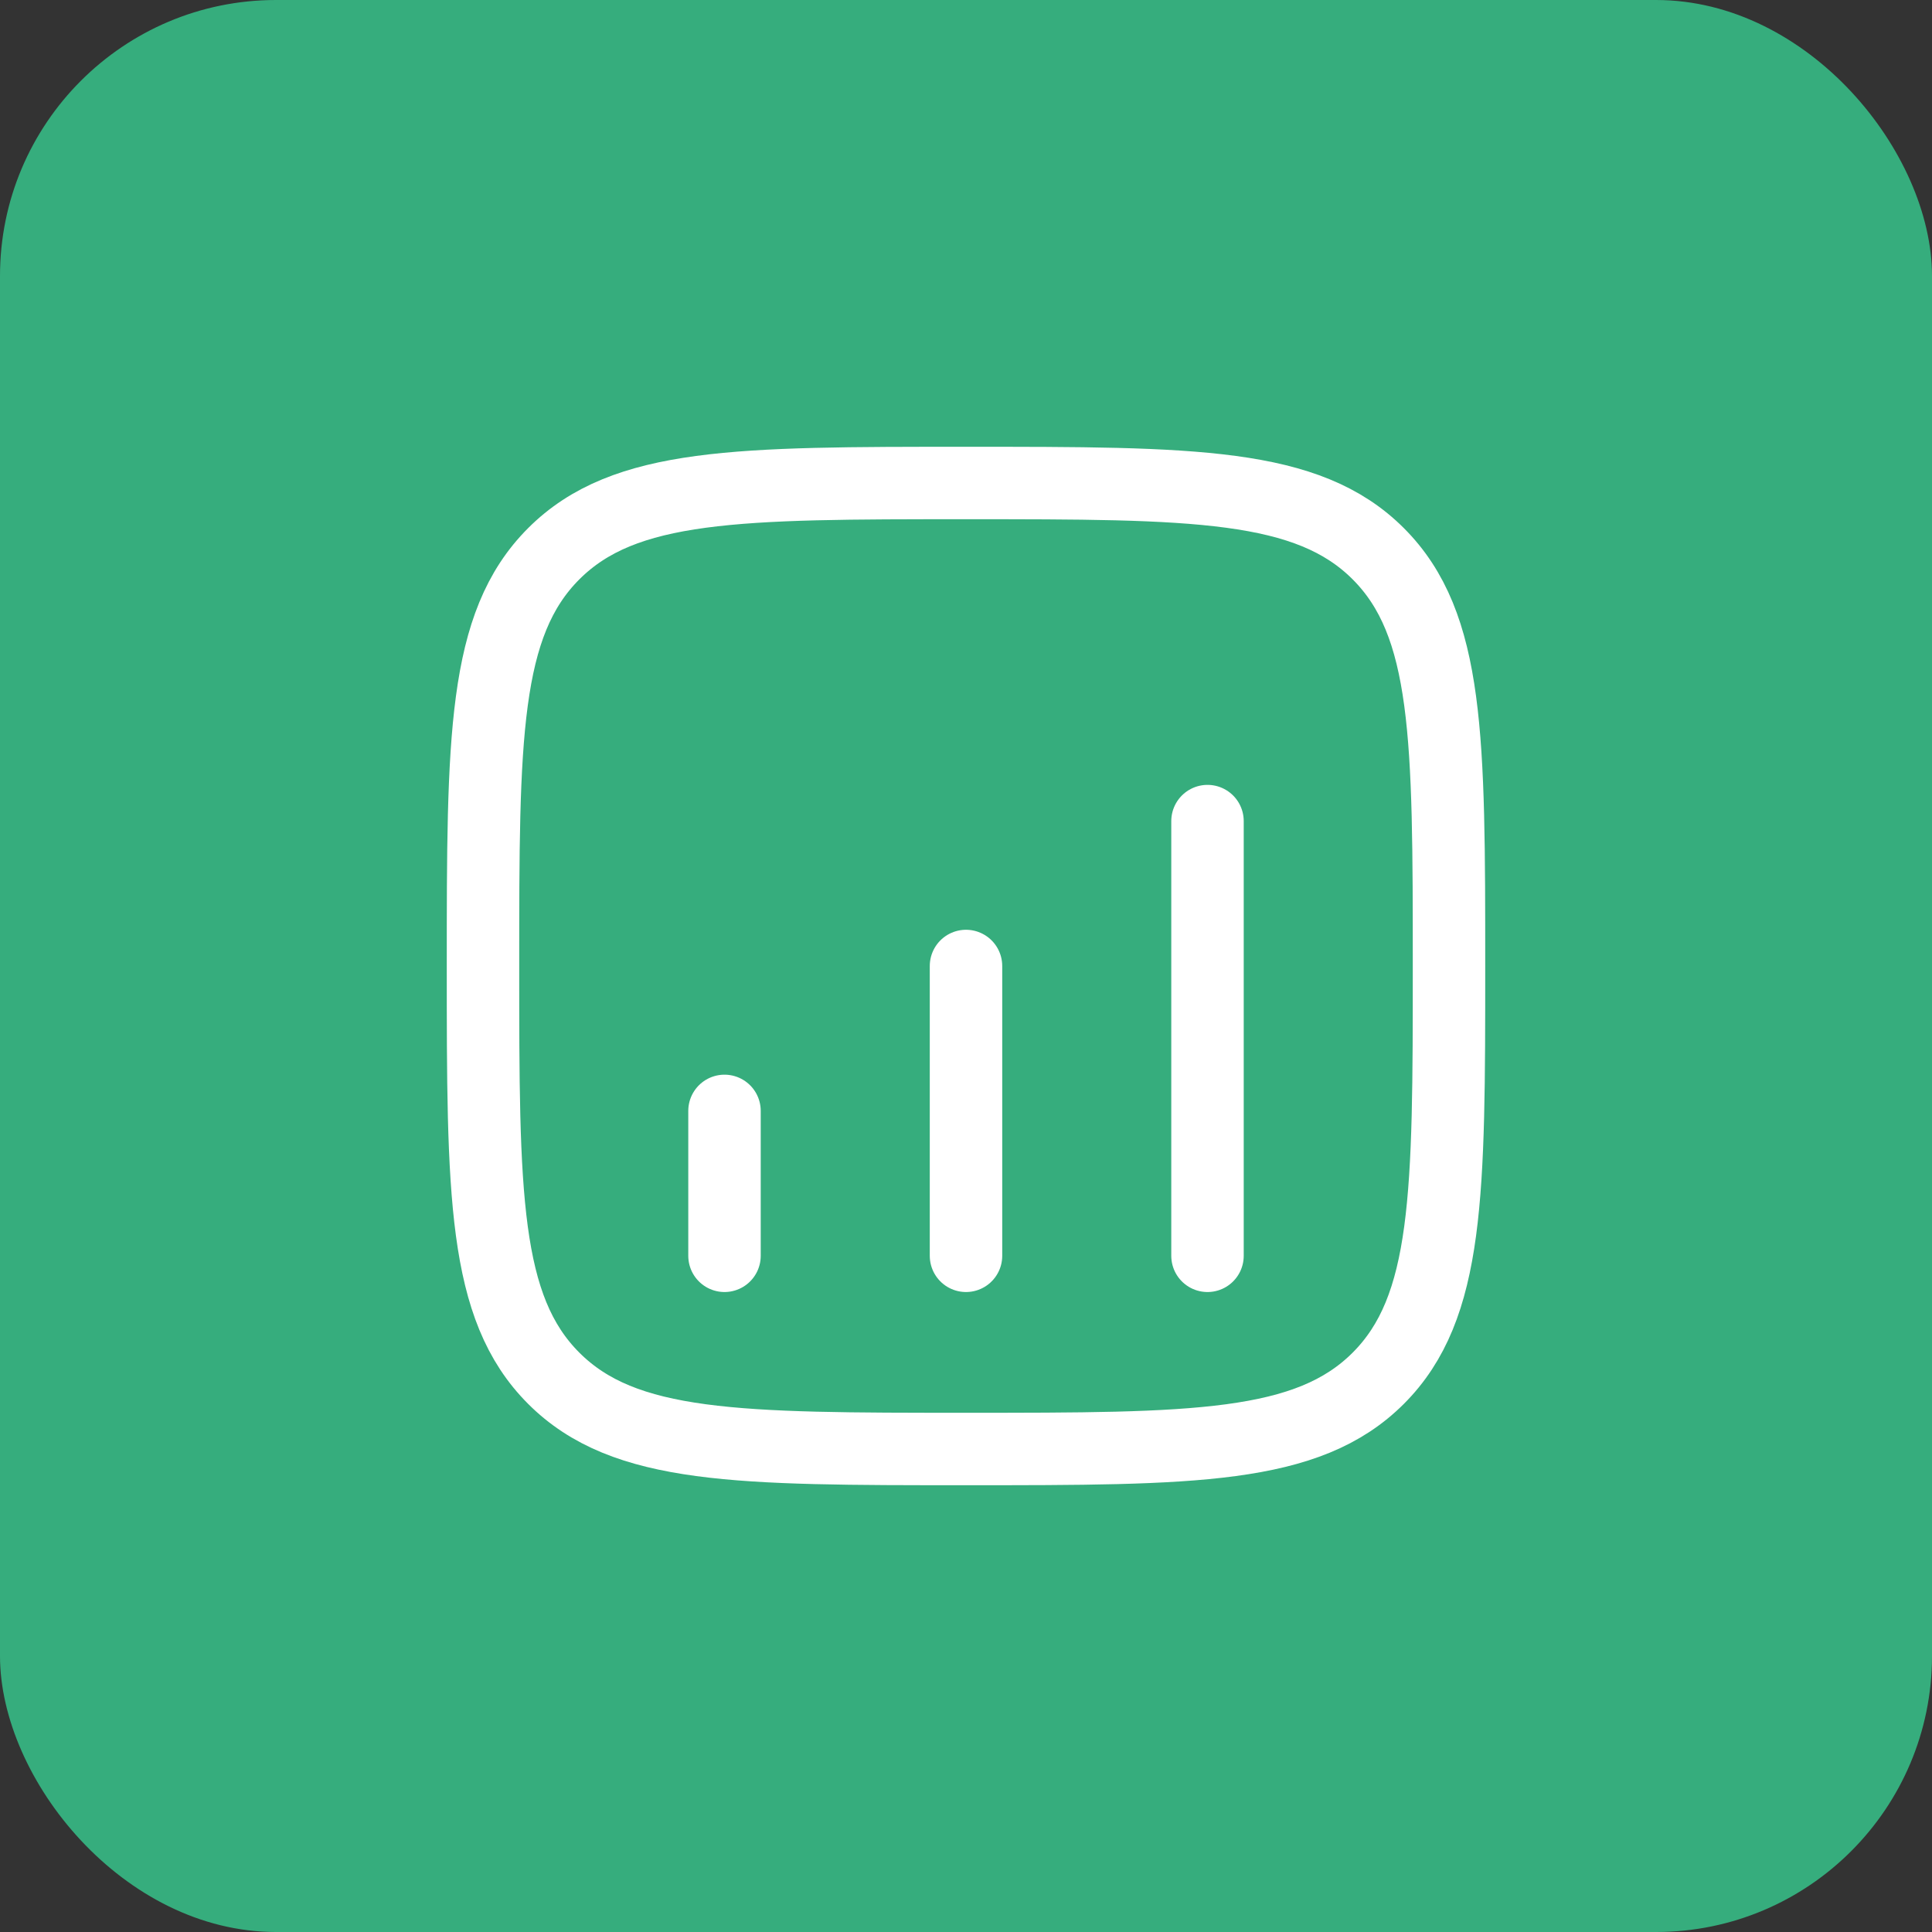
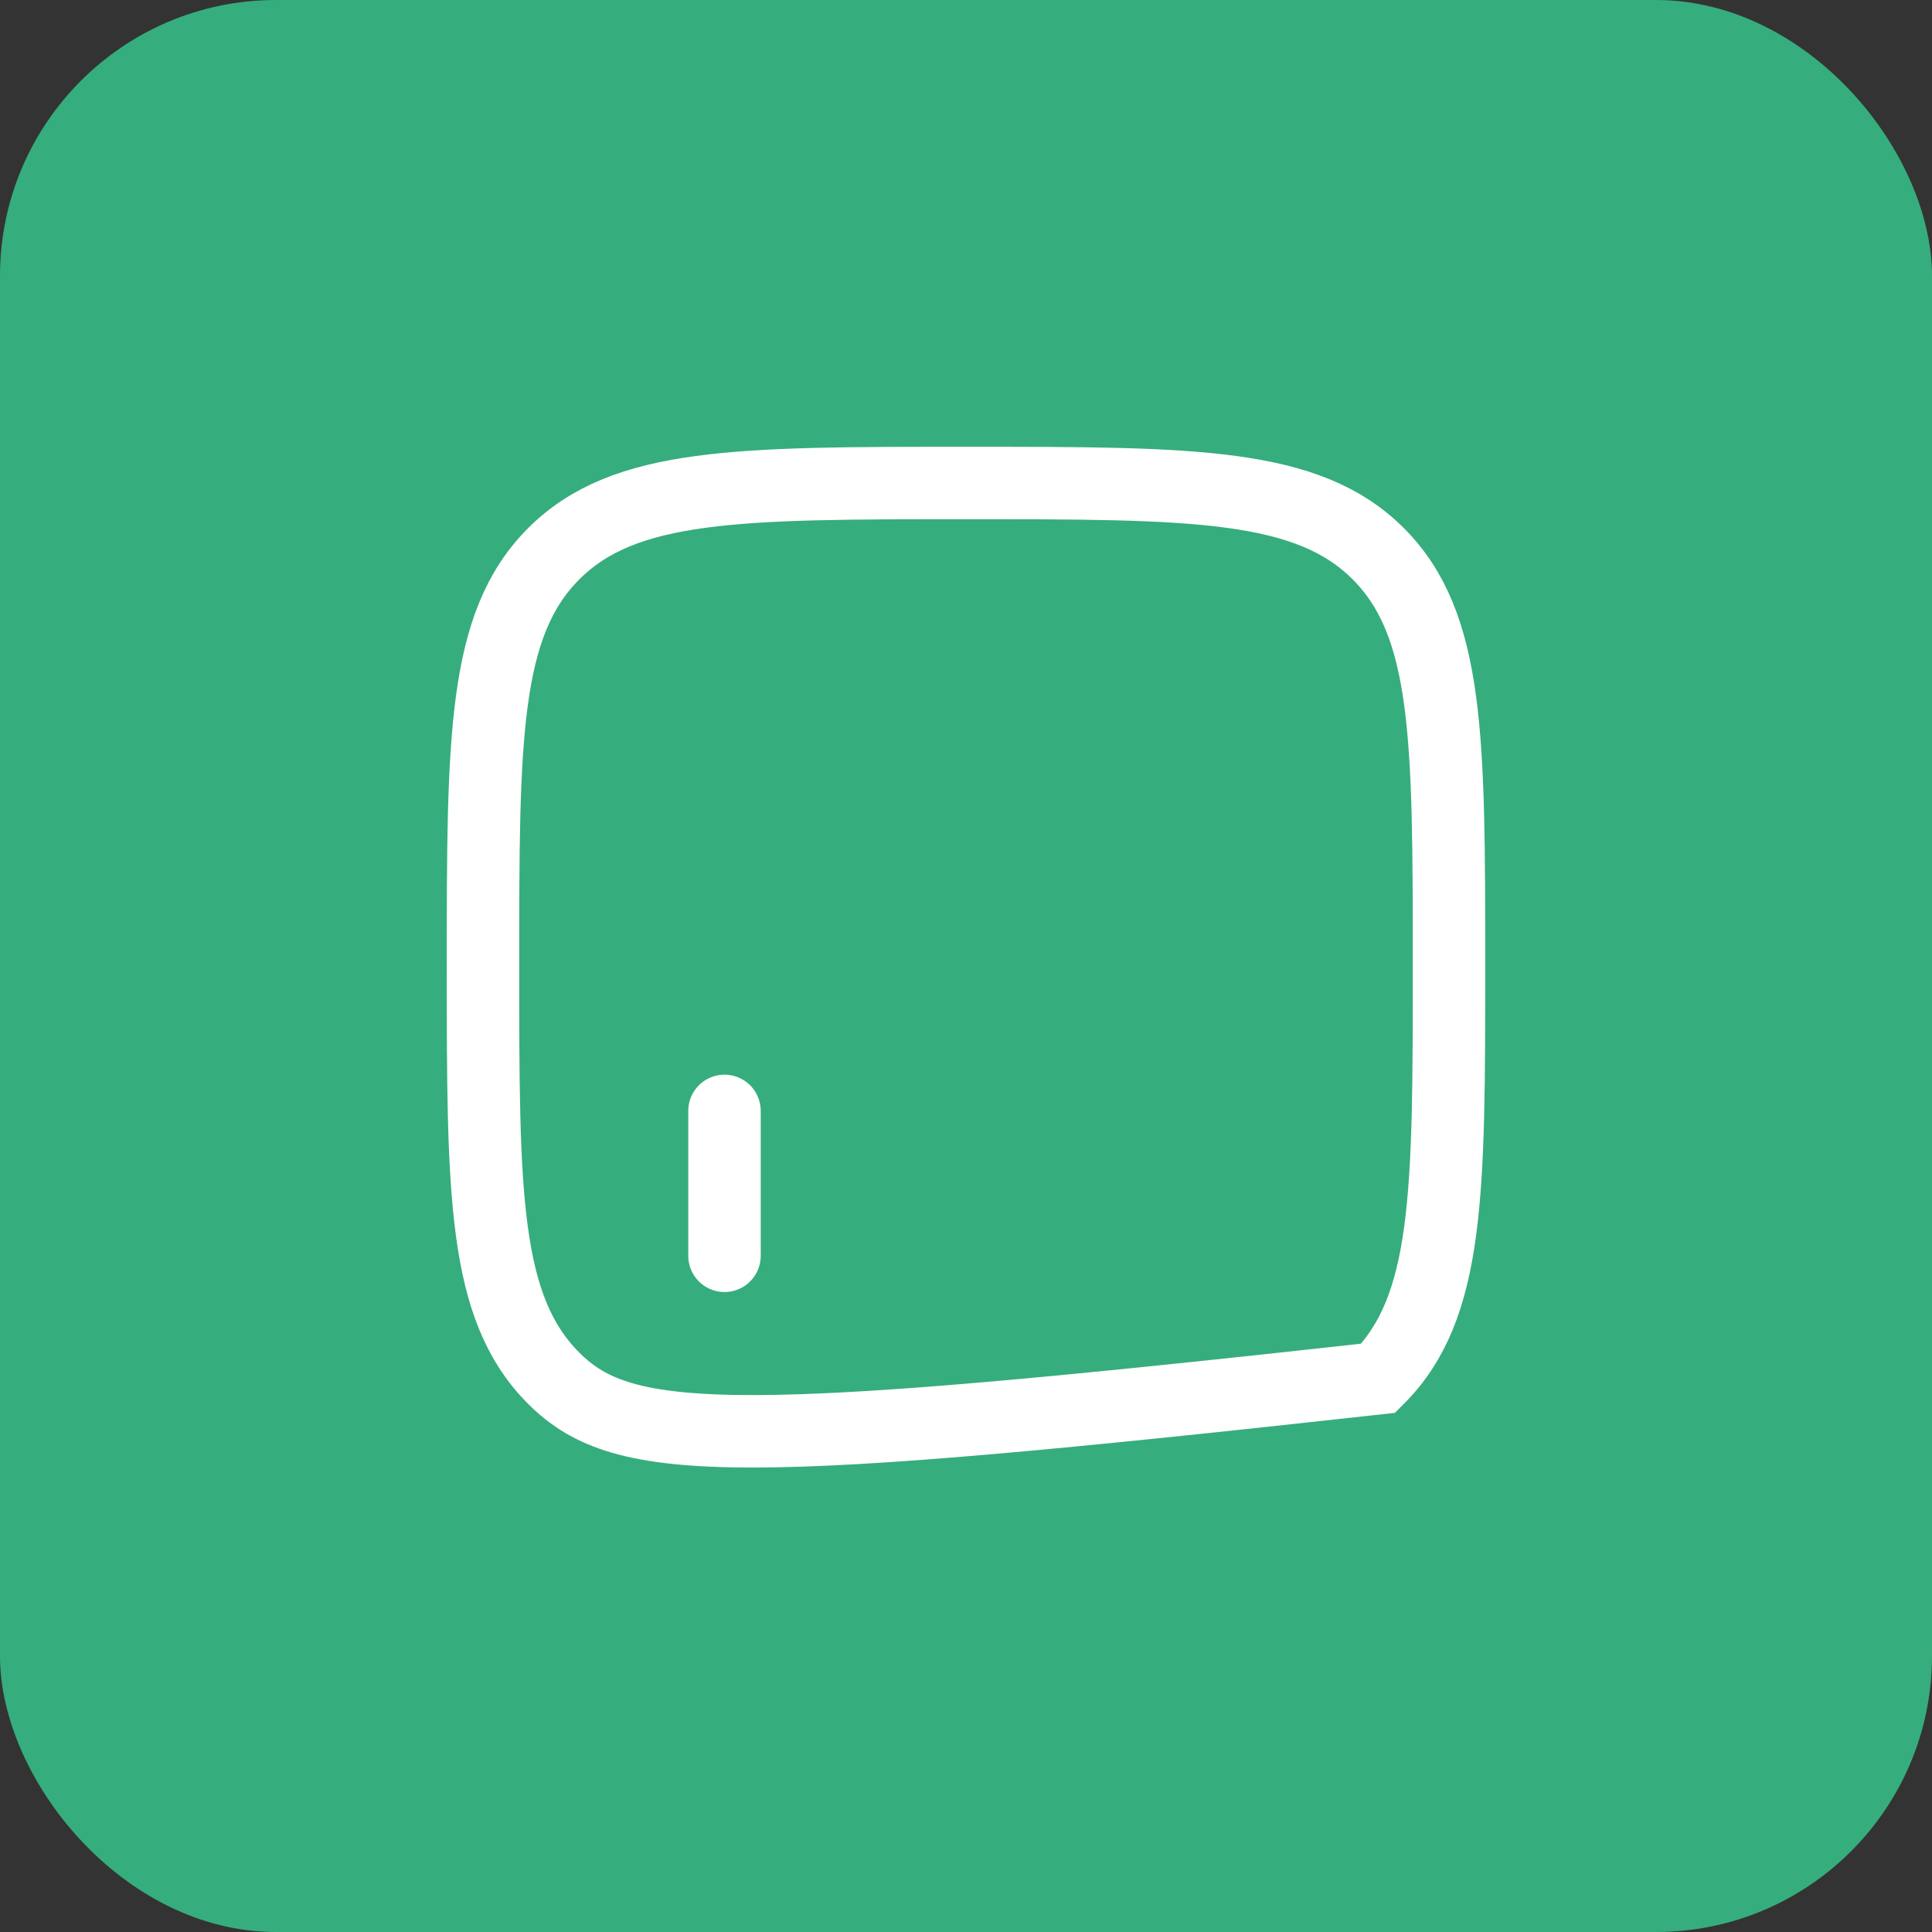
<svg xmlns="http://www.w3.org/2000/svg" fill="none" viewBox="0 0 70 70" height="70" width="70">
  <rect x="0" y="0" width="70" height="70" fill="#333333" stroke="none" />
  <rect fill="#36AD7D" rx="10" height="70" width="70" />
-   <path stroke-width="2.625" stroke="white" d="M17.5 35C17.5 26.75 17.5 22.626 20.063 20.063C22.626 17.5 26.75 17.5 35 17.5C43.25 17.5 47.374 17.5 49.937 20.063C52.5 22.626 52.5 26.75 52.5 35C52.5 43.25 52.5 47.374 49.937 49.937C47.374 52.5 43.25 52.5 35 52.5C26.75 52.5 22.626 52.5 20.063 49.937C17.5 47.374 17.5 43.25 17.5 35Z" />
+   <path stroke-width="2.625" stroke="white" d="M17.5 35C17.5 26.75 17.5 22.626 20.063 20.063C22.626 17.5 26.75 17.5 35 17.5C43.25 17.5 47.374 17.5 49.937 20.063C52.5 22.626 52.5 26.75 52.5 35C52.5 43.25 52.5 47.374 49.937 49.937C26.75 52.5 22.626 52.5 20.063 49.937C17.5 47.374 17.5 43.25 17.5 35Z" />
  <path stroke-linecap="round" stroke-width="2.625" stroke="white" d="M26.25 45.5L26.25 40.25" />
-   <path stroke-linecap="round" stroke-width="2.625" stroke="white" d="M35 45.5V35" />
-   <path stroke-linecap="round" stroke-width="2.625" stroke="white" d="M43.75 45.5V29.75" />
</svg>